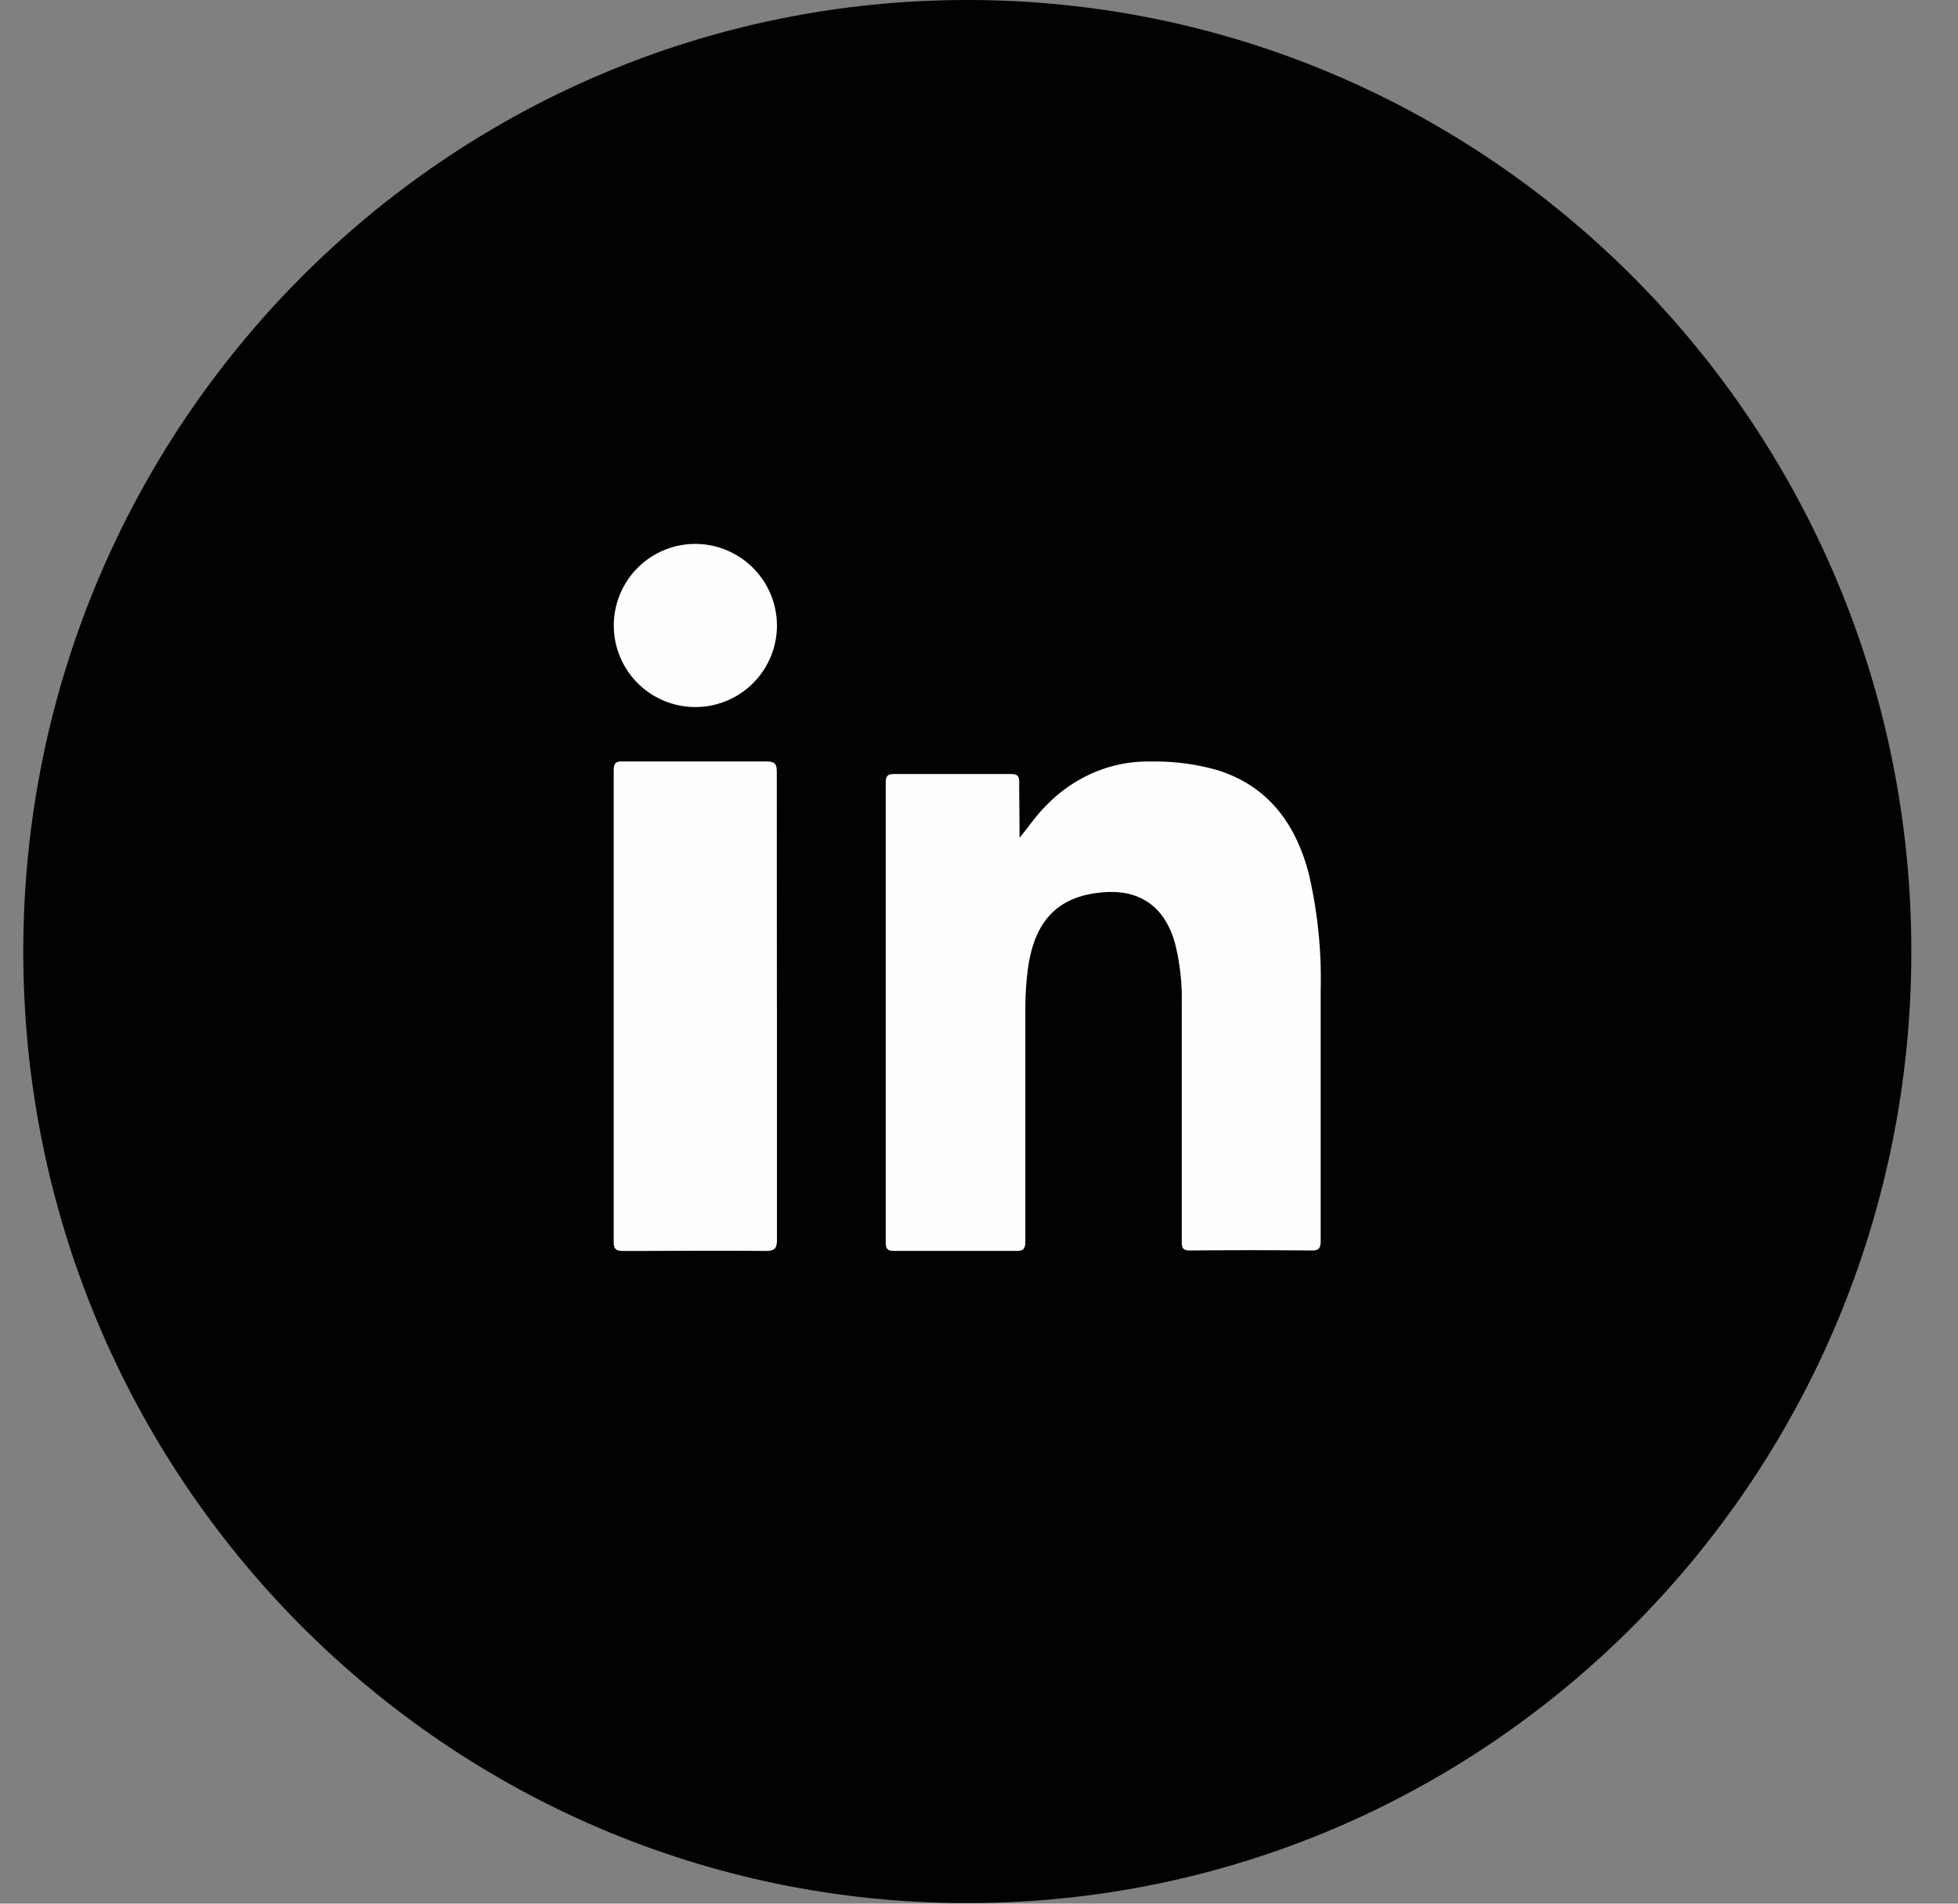
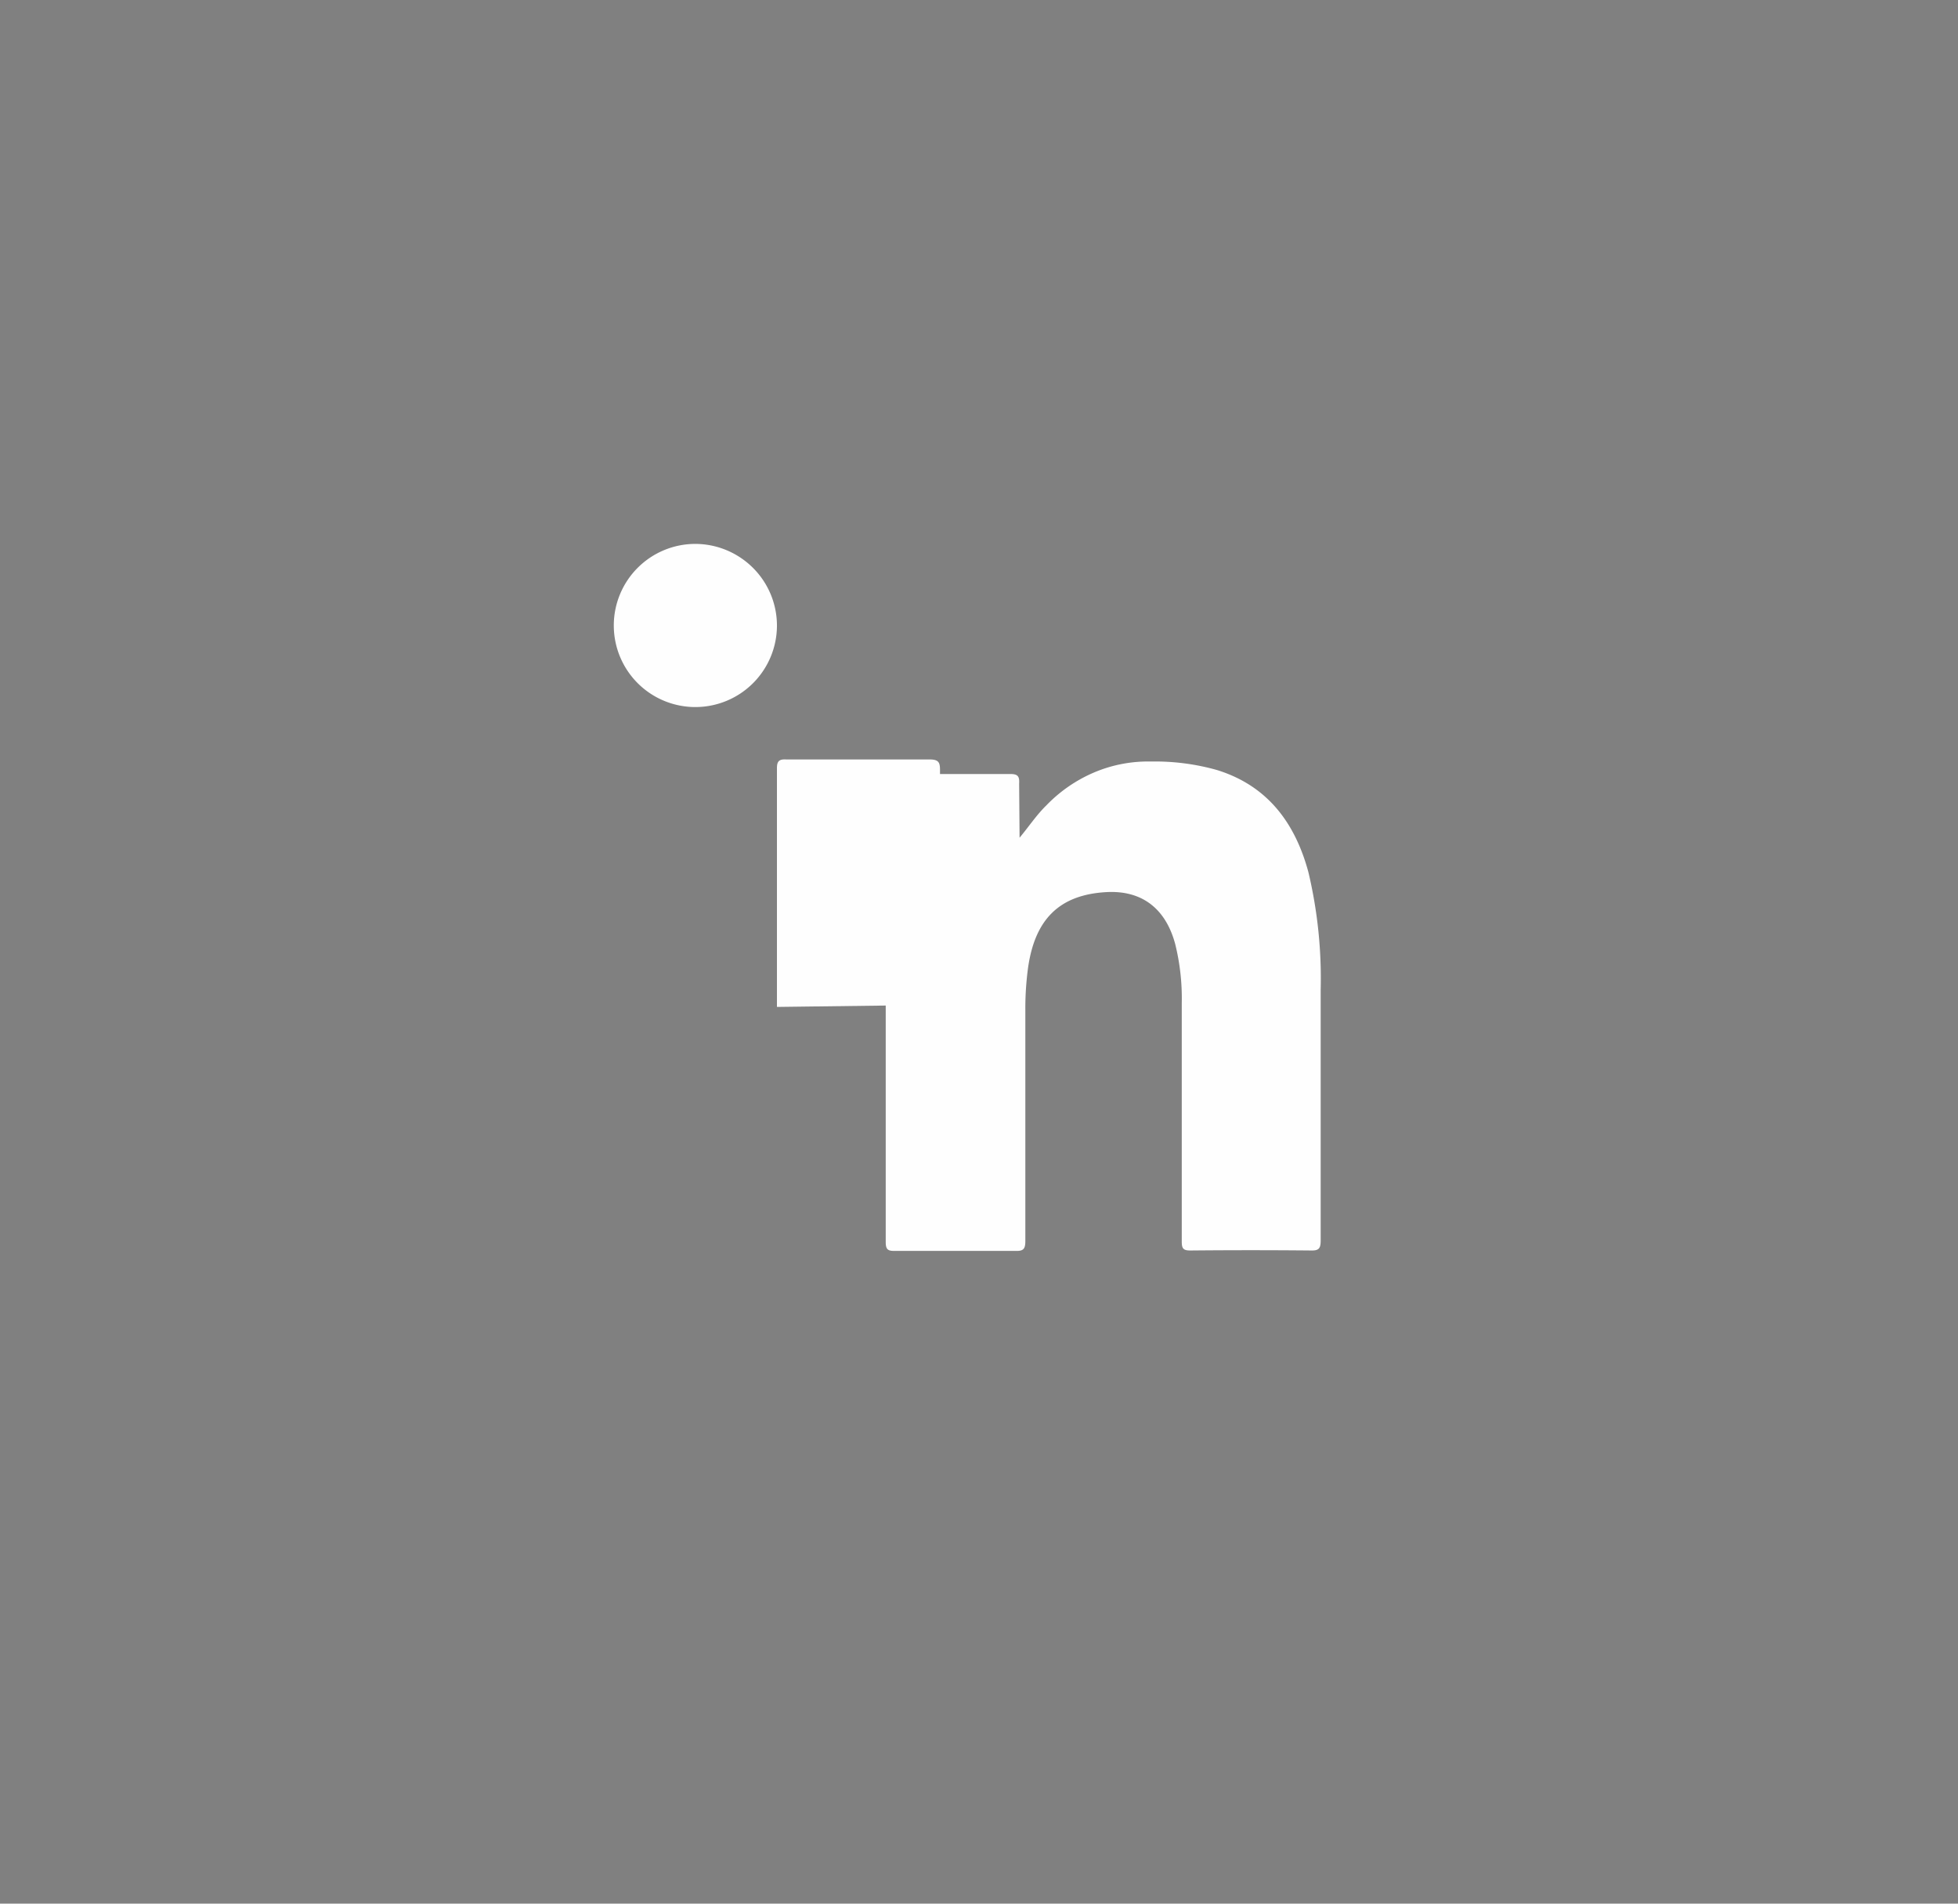
<svg xmlns="http://www.w3.org/2000/svg" width="36" height="35" fill="none">
  <rect width="100%" height="100%" fill="#808080" stroke="none" />
-   <path d="M17.785 34.99c9.586 0 17.357-7.833 17.357-17.495S27.371 0 17.785 0 .428 7.833.428 17.495 8.199 34.99 17.785 34.99z" fill="#010201" />
-   <path d="M18.746 15.402c.172-.206.309-.415.489-.591a2.67 2.67 0 0 1 .886-.611 2.54 2.54 0 0 1 1.039-.199 4.2 4.2 0 0 1 1.214.156c.906.28 1.432.943 1.684 1.885a8.46 8.46 0 0 1 .224 2.16v4.61c0 .143-.037.181-.17.179a118.3 118.3 0 0 0-2.229 0c-.131 0-.155-.041-.155-.165v-4.383c.008-.367-.033-.733-.121-1.088-.178-.659-.619-.988-1.264-.953-.88.049-1.339.515-1.451 1.469-.027.227-.041.456-.04.685v4.262c0 .142-.034.183-.17.181H16.44c-.121 0-.155-.033-.155-.165v-8.438c0-.14.042-.165.165-.165h2.133c.13 0 .164.045.155.176l.008.993zm-4.461 3.111v4.281c0 .159-.042.208-.217.206-.869-.01-1.736 0-2.603 0-.139 0-.181-.032-.181-.169v-8.67c0-.12.033-.169.168-.161h2.639c.17 0 .191.059.191.196l.002 4.316zm0-7.021a1.5 1.5 0 0 1-2.559 1.07A1.5 1.5 0 0 1 12.788 10c.396.002.774.16 1.055.439a1.5 1.5 0 0 1 .442 1.053z" fill="#fefefe" />
+   <path d="M18.746 15.402c.172-.206.309-.415.489-.591a2.67 2.67 0 0 1 .886-.611 2.54 2.54 0 0 1 1.039-.199 4.2 4.2 0 0 1 1.214.156c.906.28 1.432.943 1.684 1.885a8.46 8.46 0 0 1 .224 2.16v4.61c0 .143-.037.181-.17.179a118.3 118.3 0 0 0-2.229 0c-.131 0-.155-.041-.155-.165v-4.383c.008-.367-.033-.733-.121-1.088-.178-.659-.619-.988-1.264-.953-.88.049-1.339.515-1.451 1.469-.027.227-.041.456-.04.685v4.262c0 .142-.034.183-.17.181H16.44c-.121 0-.155-.033-.155-.165v-8.438c0-.14.042-.165.165-.165h2.133c.13 0 .164.045.155.176l.008.993zm-4.461 3.111v4.281v-8.67c0-.12.033-.169.168-.161h2.639c.17 0 .191.059.191.196l.002 4.316zm0-7.021a1.5 1.5 0 0 1-2.559 1.07A1.5 1.5 0 0 1 12.788 10c.396.002.774.16 1.055.439a1.5 1.5 0 0 1 .442 1.053z" fill="#fefefe" />
</svg>